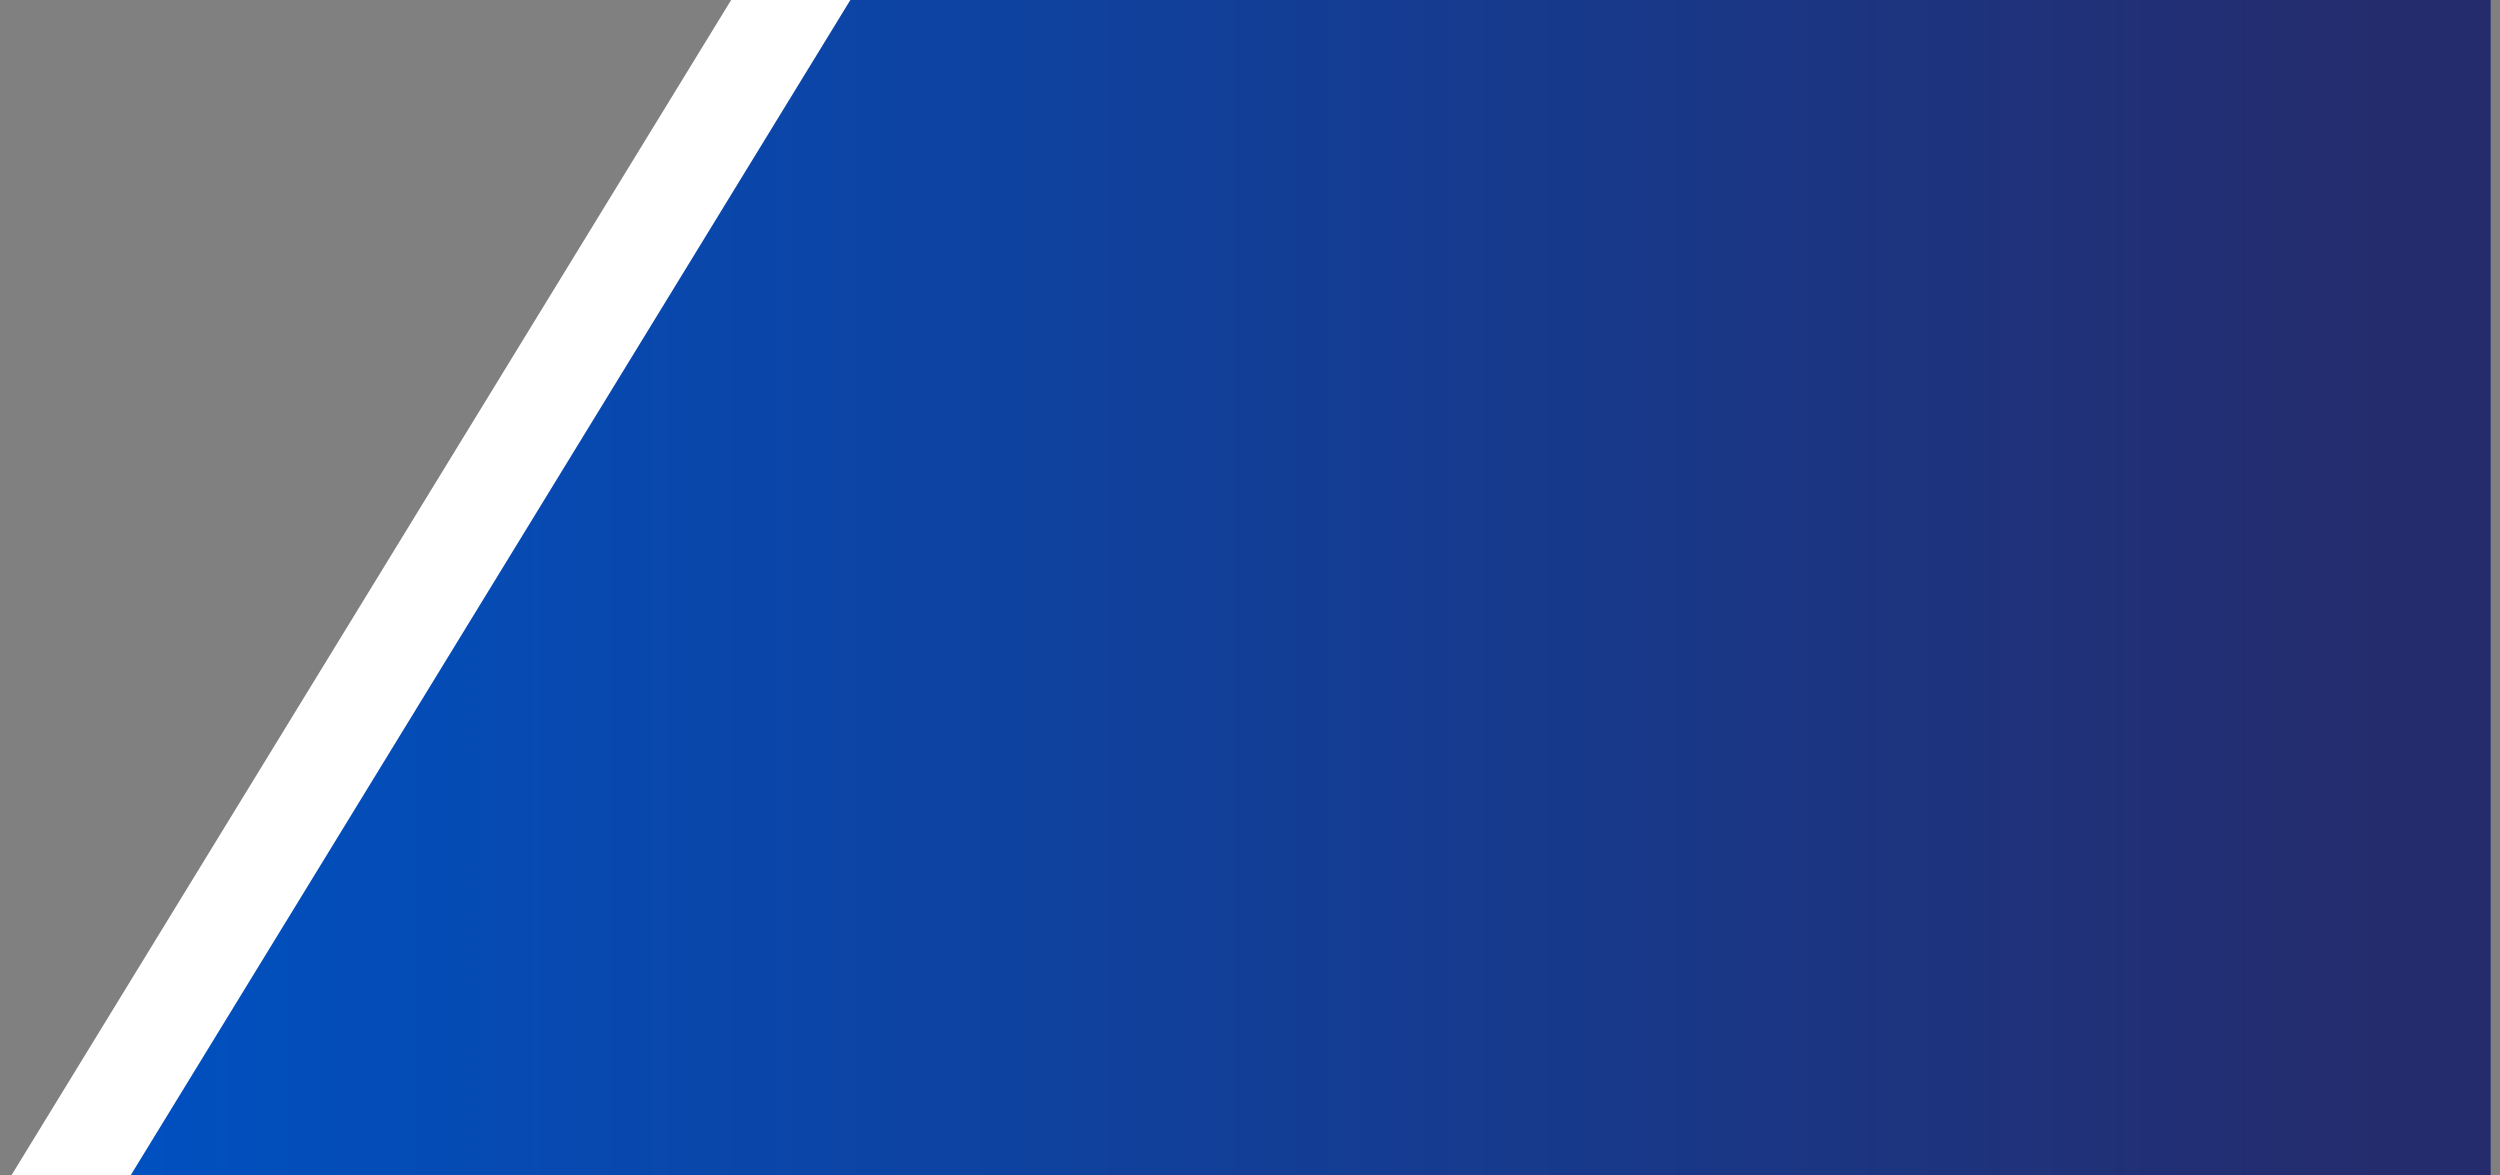
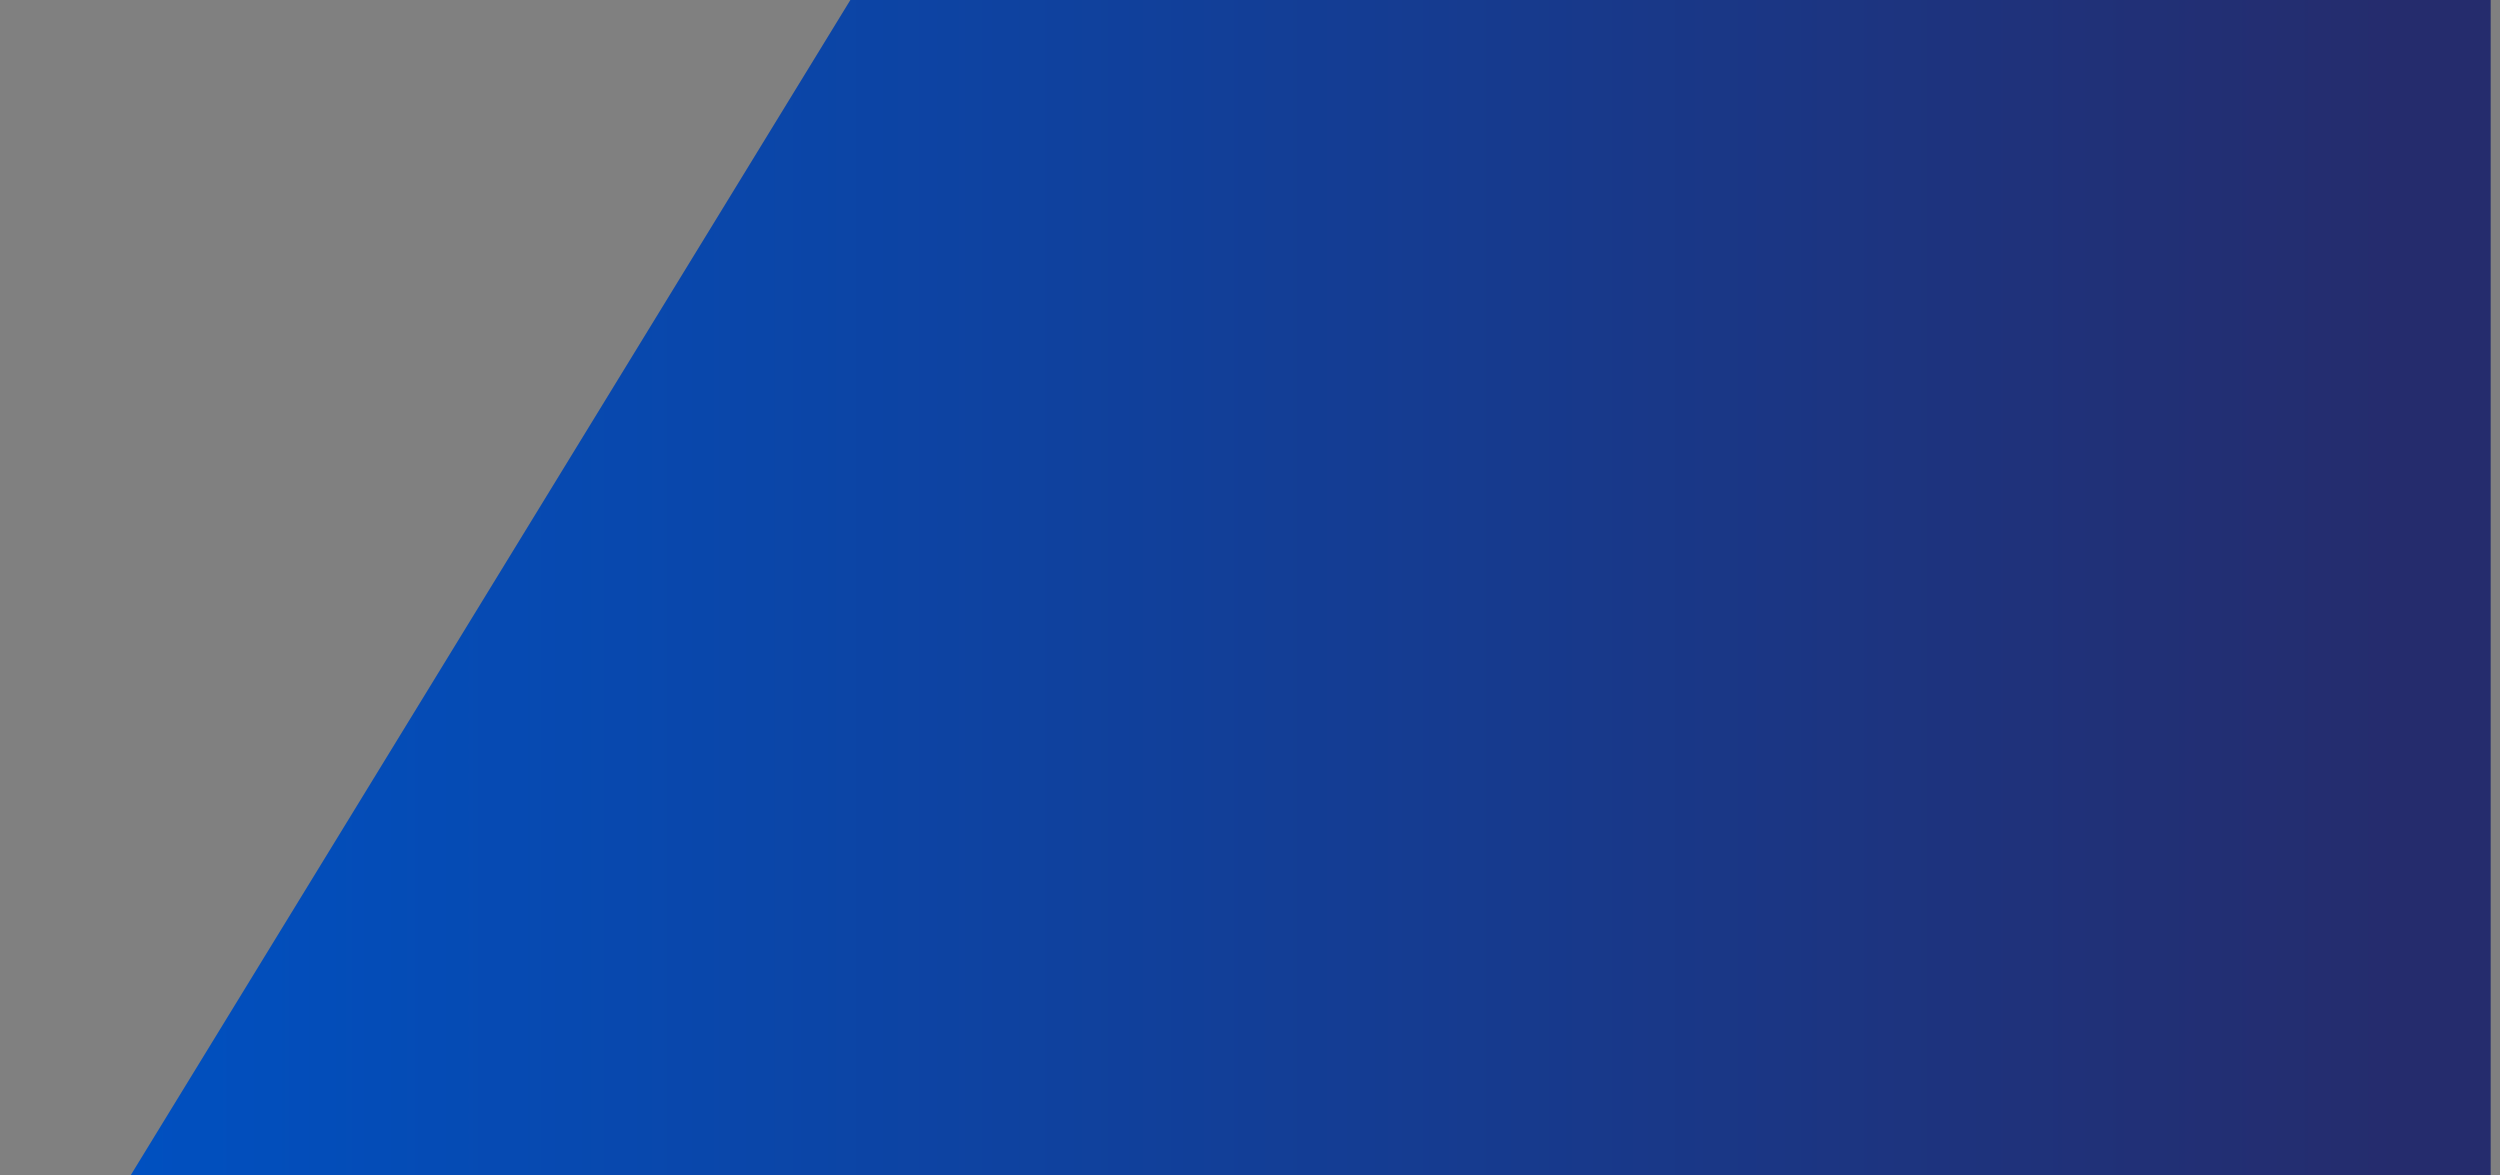
<svg xmlns="http://www.w3.org/2000/svg" width="134" height="63" viewBox="0 0 134 63" fill="none">
  <rect x="0" y="0" width="134" height="63" fill="#808080" stroke="none" />
-   <path d="M127.111 63H0.611L39.19 0H127.111V63Z" fill="white" />
  <path d="M133.5 63H7L45.579 0H133.5V63Z" fill="url(#paint0_linear_2360_147)" />
  <defs>
    <linearGradient id="paint0_linear_2360_147" x1="128.618" y1="35.438" x2="7.036" y2="35.438" gradientUnits="userSpaceOnUse">
      <stop stop-color="#252C6D" />
      <stop offset="1" stop-color="#0050C0" />
    </linearGradient>
  </defs>
</svg>